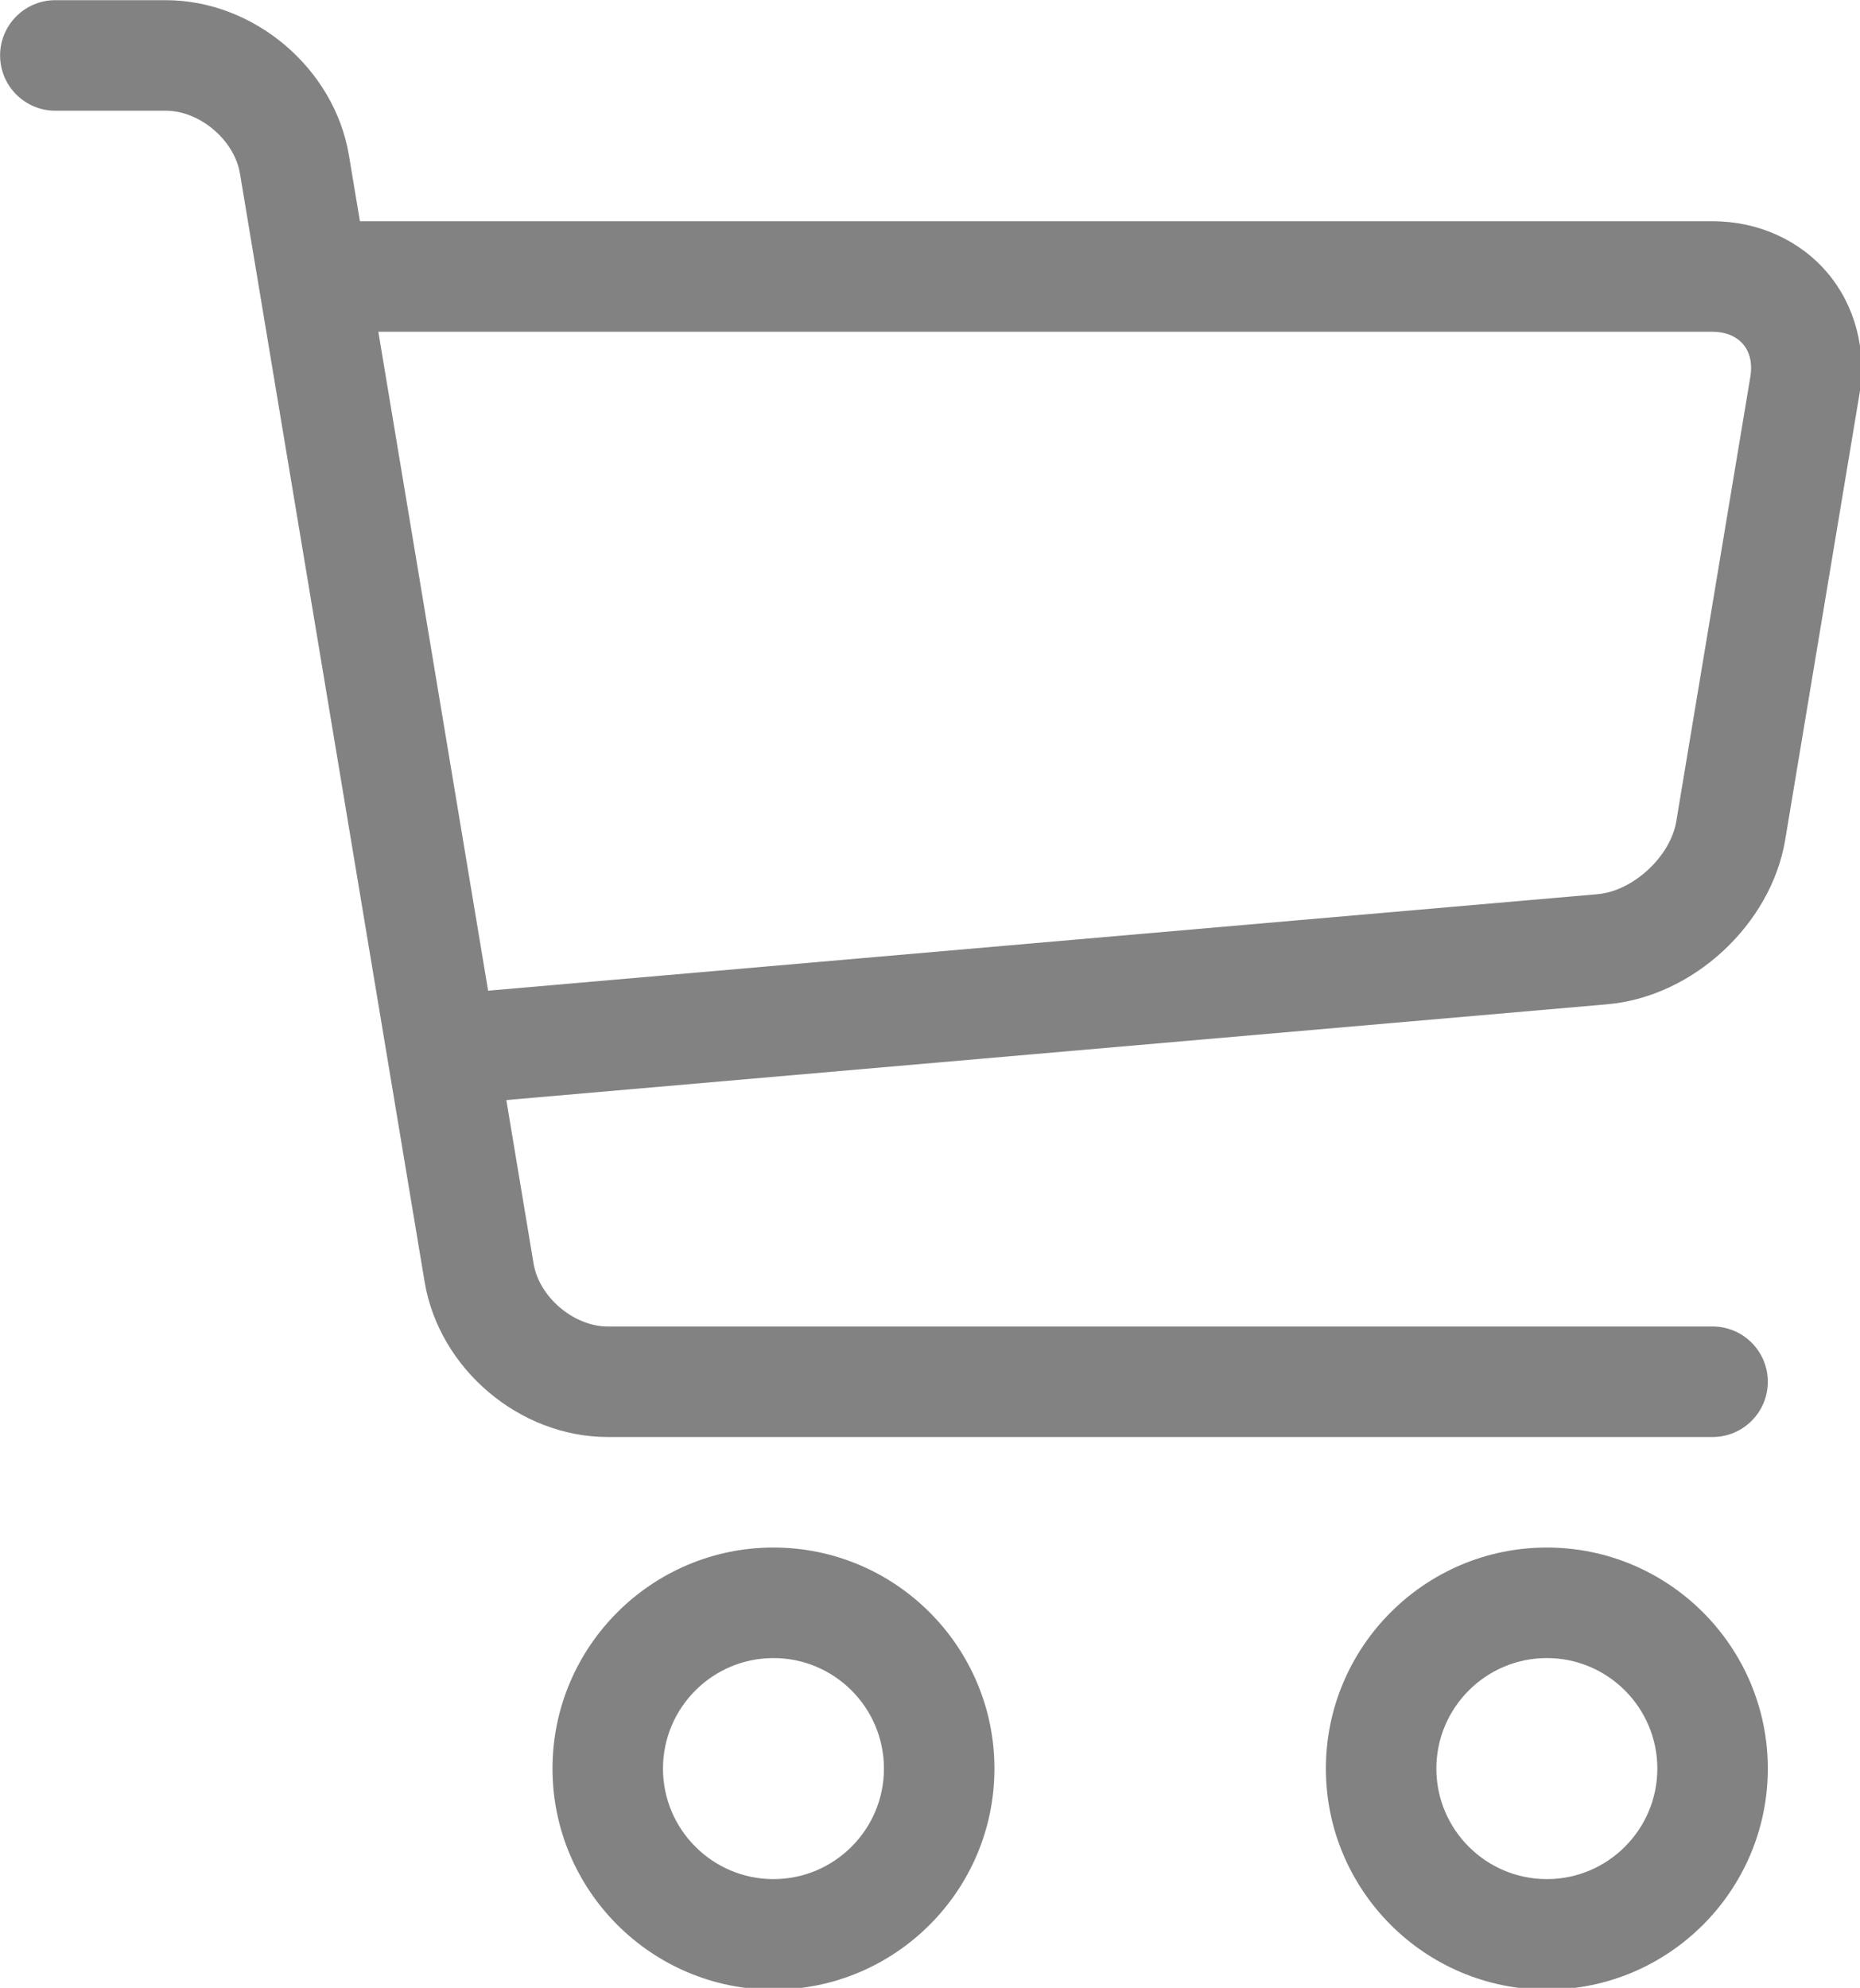
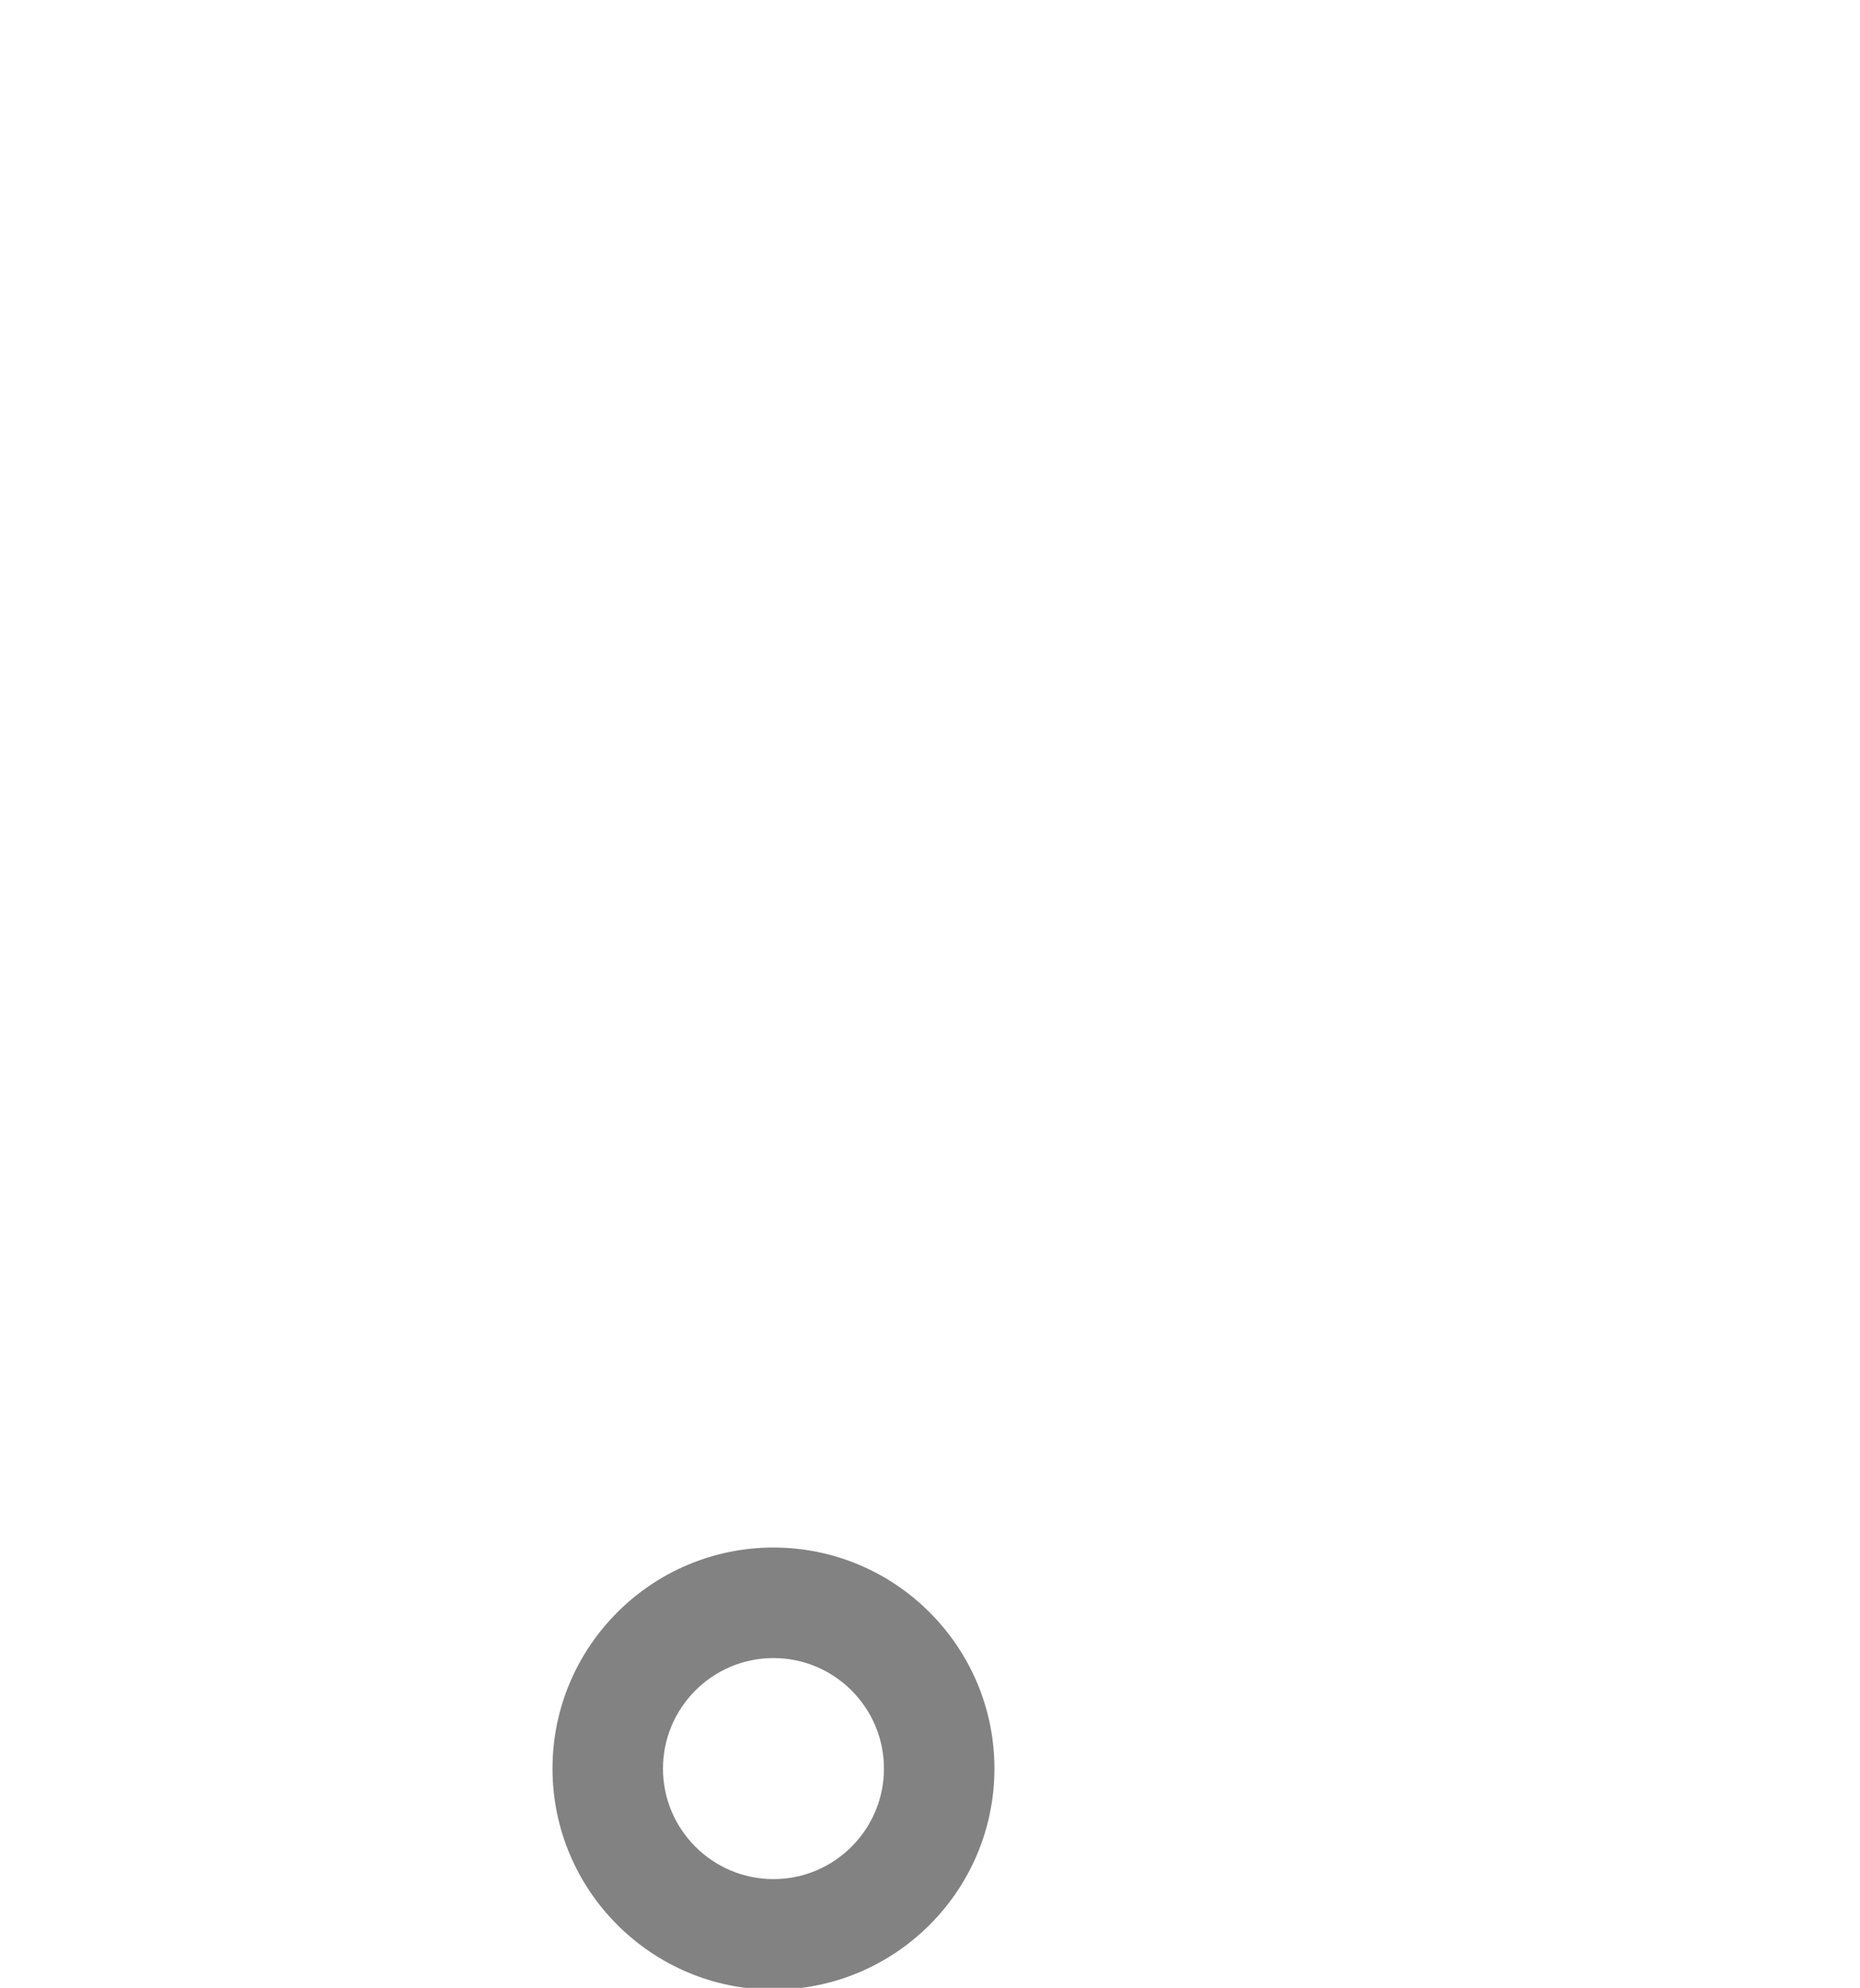
<svg xmlns="http://www.w3.org/2000/svg" xmlns:ns1="http://sodipodi.sourceforge.net/DTD/sodipodi-0.dtd" xmlns:ns2="http://www.inkscape.org/namespaces/inkscape" id="lnr-cart" viewBox="0 0 119.813 128" version="1.1" ns1:docname="cart.svg" width="119.813" height="128" ns2:version="0.92.2 5c3e80d, 2017-08-06">
  <defs id="defs2506" />
  <ns1:namedview pagecolor="#ffffff" bordercolor="#666666" borderopacity="1" objecttolerance="10" gridtolerance="10" guidetolerance="10" ns2:pageopacity="0" ns2:pageshadow="2" ns2:window-width="1836" ns2:window-height="898" id="namedview2504" showgrid="false" fit-margin-top="0" fit-margin-left="0" fit-margin-right="0" fit-margin-bottom="0" ns2:zoom="0.23046875" ns2:cx="59.906339" ns2:cy="64.000003" ns2:window-x="18" ns2:window-y="113" ns2:window-maximized="0" ns2:current-layer="lnr-cart" />
  <title id="title2495">cart</title>
  <g id="g3056" style="fill:#828282;fill-opacity:1" transform="matrix(0.139,0,0,0.139,-7.111,-14.222)">
    <path id="path2497" d="m 409.6,1024 c -56.464,0 -102.4,-45.936 -102.4,-102.4 0,-56.464 45.936,-102.4 102.4,-102.4 56.464,0 102.4,45.936 102.4,102.4 0,56.464 -45.936,102.4 -102.4,102.4 z m 0,-153.6 c -28.232,0 -51.2,22.968 -51.2,51.2 0,28.232 22.968,51.2 51.2,51.2 28.232,0 51.2,-22.968 51.2,-51.2 0,-28.232 -22.968,-51.2 -51.2,-51.2 z" class="path1" style="fill:#828282;fill-opacity:1" ns2:connector-curvature="0" />
-     <path id="path2499" d="m 768,1024 c -56.464,0 -102.4,-45.936 -102.4,-102.4 0,-56.464 45.936,-102.4 102.4,-102.4 56.464,0 102.4,45.936 102.4,102.4 0,56.464 -45.936,102.4 -102.4,102.4 z m 0,-153.6 c -28.232,0 -51.2,22.968 -51.2,51.2 0,28.232 22.968,51.2 51.2,51.2 28.232,0 51.2,-22.968 51.2,-51.2 0,-28.232 -22.968,-51.2 -51.2,-51.2 z" class="path2" style="fill:#828282;fill-opacity:1" ns2:connector-curvature="0" />
-     <path id="path2501" d="M 898.021,228.688 C 885.162,213.507 865.763,204.8 844.8,204.8 H 217.954 l -5.085,-30.506 C 206.149,133.979 168.871,102.4 128,102.4 H 76.8 c -14.138,0 -25.6,11.462 -25.6,25.6 0,14.138 11.462,25.6 25.6,25.6 H 128 c 15.722,0 31.781,13.603 34.366,29.112 l 85.566,513.395 C 254.65,736.421 291.929,768 332.799,768 h 512 c 14.139,0 25.6,-11.461 25.6,-25.6 0,-14.139 -11.461,-25.6 -25.6,-25.6 h -512 c -15.722,0 -31.781,-13.603 -34.366,-29.11 l -12.63,-75.784 510.206,-44.366 c 39.69,-3.451 75.907,-36.938 82.458,-76.234 l 34.366,-206.194 c 3.448,-20.677 -1.952,-41.243 -14.813,-56.424 z m -35.69,48.006 -34.366,206.194 c -2.699,16.186 -20.043,32.221 -36.39,33.645 L 277.361,561.247 226.487,256.001 h 618.314 c 5.968,0 10.995,2.054 14.155,5.782 3.157,3.73 4.357,9.024 3.376,14.912 z" class="path3" style="fill:#828282;fill-opacity:1" ns2:connector-curvature="0" />
  </g>
</svg>